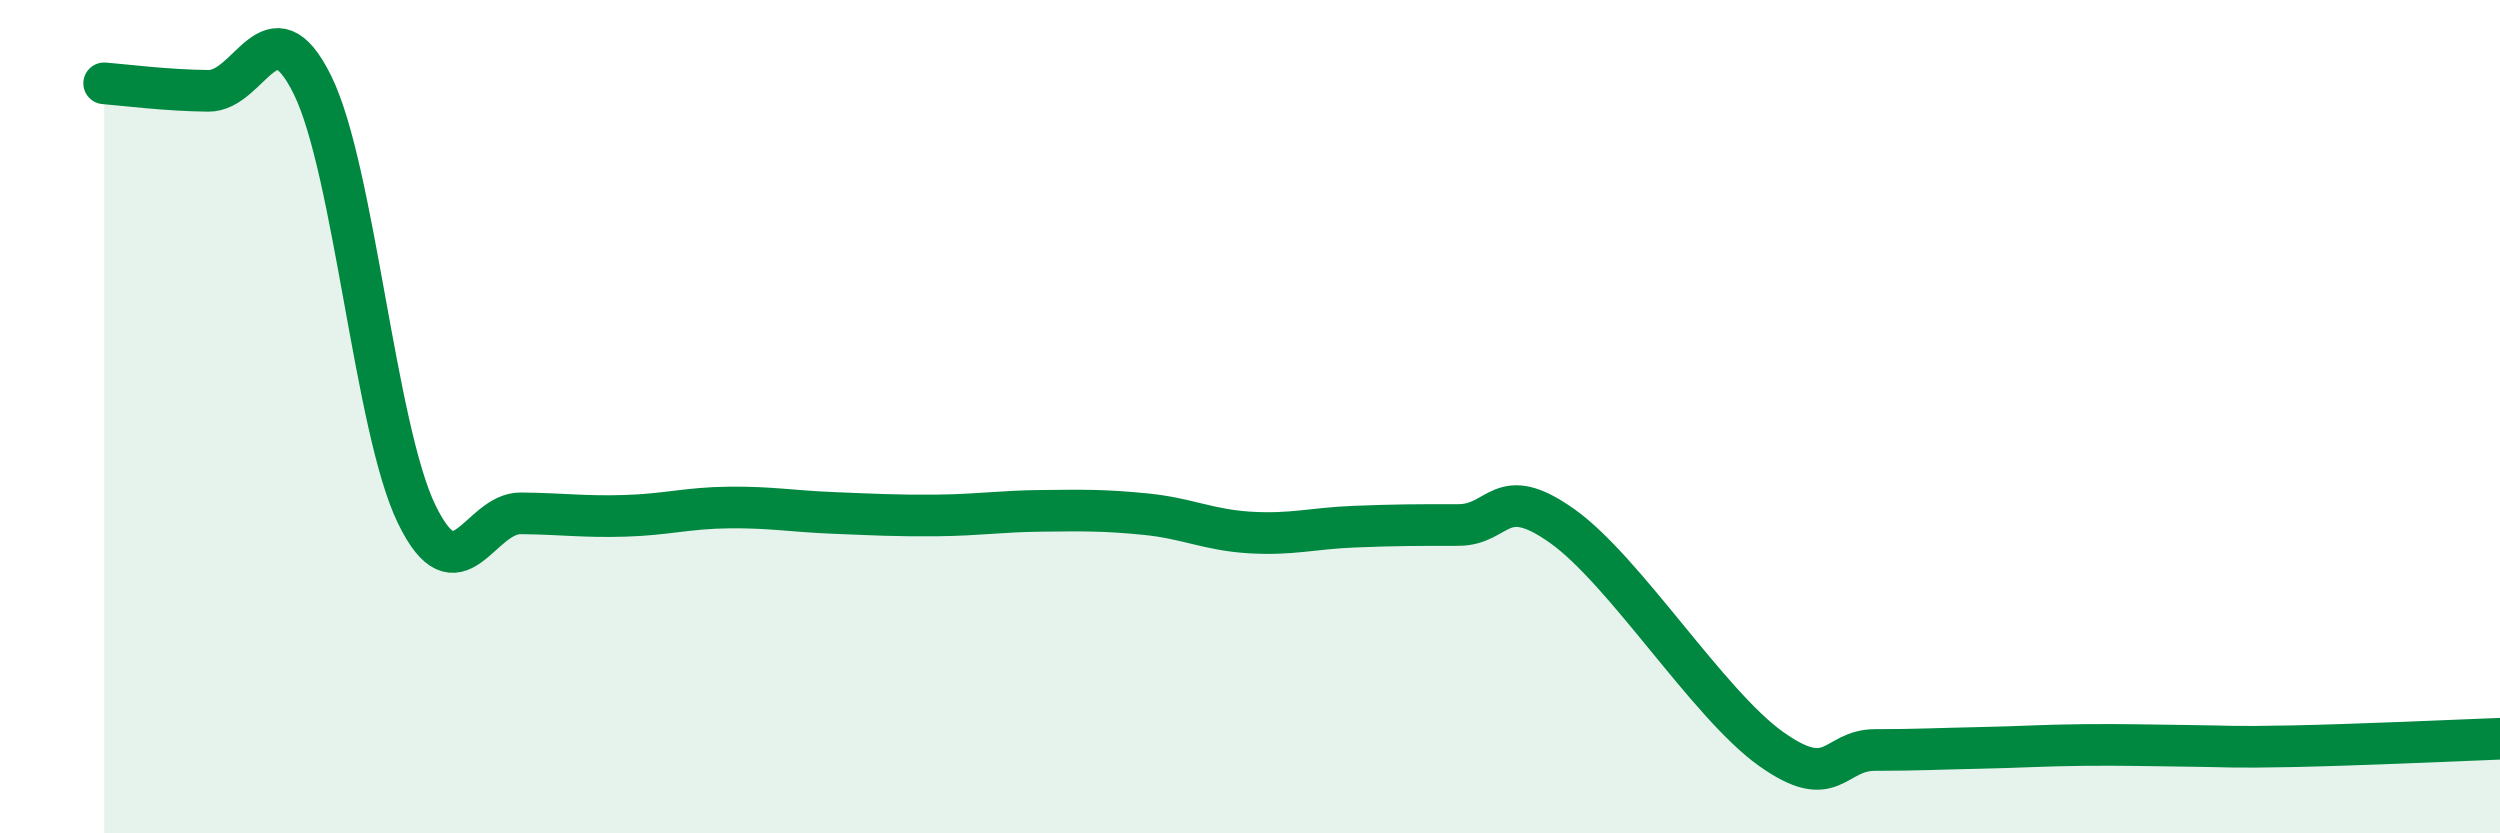
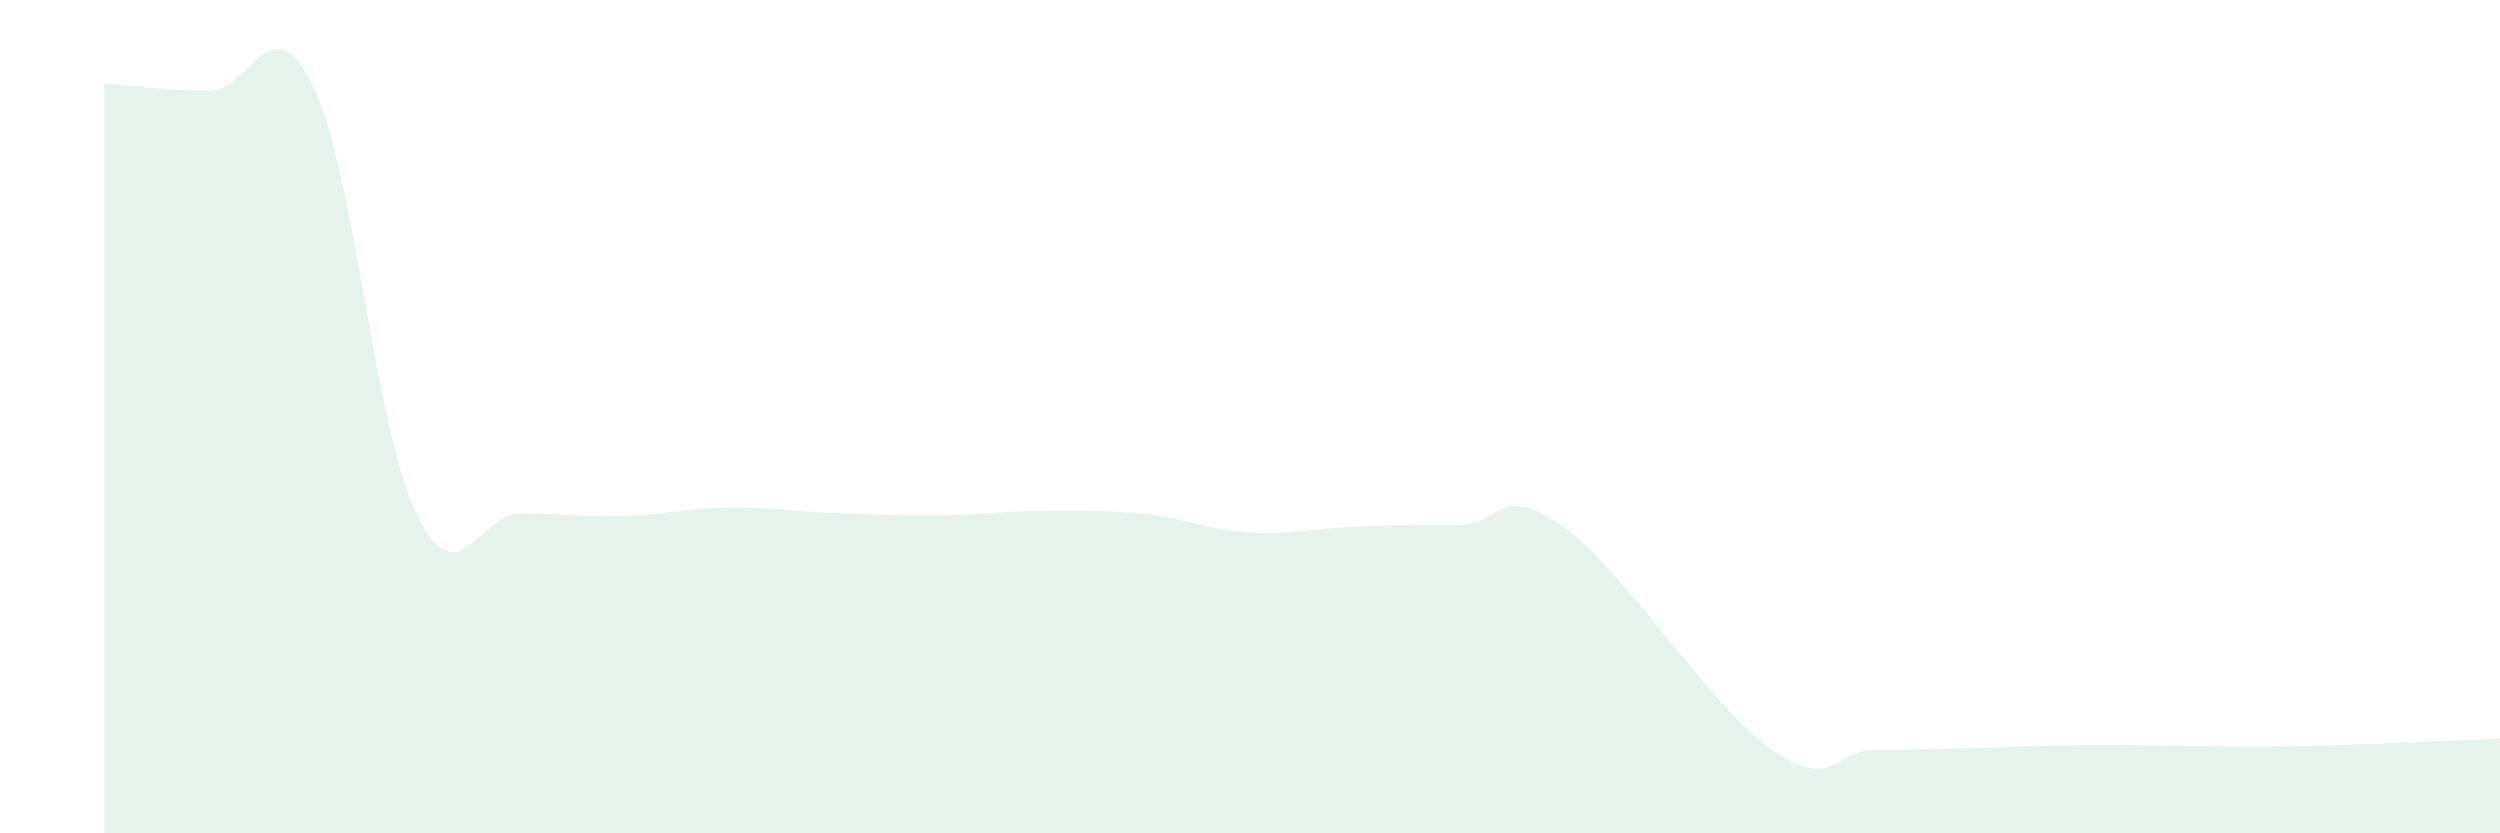
<svg xmlns="http://www.w3.org/2000/svg" width="60" height="20" viewBox="0 0 60 20">
  <path d="M 2.5,2 C 3,2.04 4,2.17 5,2.18 C 6,2.19 6.5,0.01 7.5,2.04 C 8.5,4.07 9,10.28 10,12.34 C 11,14.4 11.5,12.31 12.5,12.32 C 13.5,12.33 14,12.41 15,12.38 C 16,12.35 16.5,12.19 17.5,12.18 C 18.5,12.17 19,12.27 20,12.31 C 21,12.35 21.5,12.38 22.5,12.37 C 23.5,12.36 24,12.27 25,12.26 C 26,12.25 26.5,12.24 27.5,12.34 C 28.5,12.44 29,12.72 30,12.78 C 31,12.84 31.5,12.68 32.5,12.64 C 33.5,12.6 34,12.6 35,12.6 C 36,12.6 36,11.56 37.5,12.63 C 39,13.7 41,16.9 42.5,17.97 C 44,19.04 44,18 45,18 C 46,18 46.5,17.97 47.5,17.95 C 48.5,17.93 49,17.89 50,17.88 C 51,17.87 51.5,17.89 52.5,17.9 C 53.5,17.91 53.5,17.94 55,17.91 C 56.5,17.88 59,17.77 60,17.73L60 20L2.5 20Z" fill="#008740" opacity="0.1" stroke-linecap="round" stroke-linejoin="round" />
-   <path d="M 2.5,2 C 3,2.04 4,2.17 5,2.18 C 6,2.19 6.5,0.01 7.5,2.04 C 8.5,4.07 9,10.28 10,12.34 C 11,14.4 11.5,12.31 12.5,12.32 C 13.5,12.33 14,12.41 15,12.38 C 16,12.35 16.5,12.19 17.5,12.18 C 18.5,12.17 19,12.27 20,12.31 C 21,12.35 21.5,12.38 22.5,12.37 C 23.5,12.36 24,12.27 25,12.26 C 26,12.25 26.5,12.24 27.5,12.34 C 28.5,12.44 29,12.72 30,12.78 C 31,12.84 31.5,12.68 32.5,12.64 C 33.5,12.6 34,12.6 35,12.6 C 36,12.6 36,11.56 37.5,12.63 C 39,13.7 41,16.9 42.5,17.97 C 44,19.04 44,18 45,18 C 46,18 46.5,17.97 47.5,17.95 C 48.5,17.93 49,17.89 50,17.88 C 51,17.87 51.5,17.89 52.5,17.9 C 53.5,17.91 53.5,17.94 55,17.91 C 56.5,17.88 59,17.77 60,17.73" stroke="#008740" stroke-width="1" fill="none" stroke-linecap="round" stroke-linejoin="round" />
</svg>